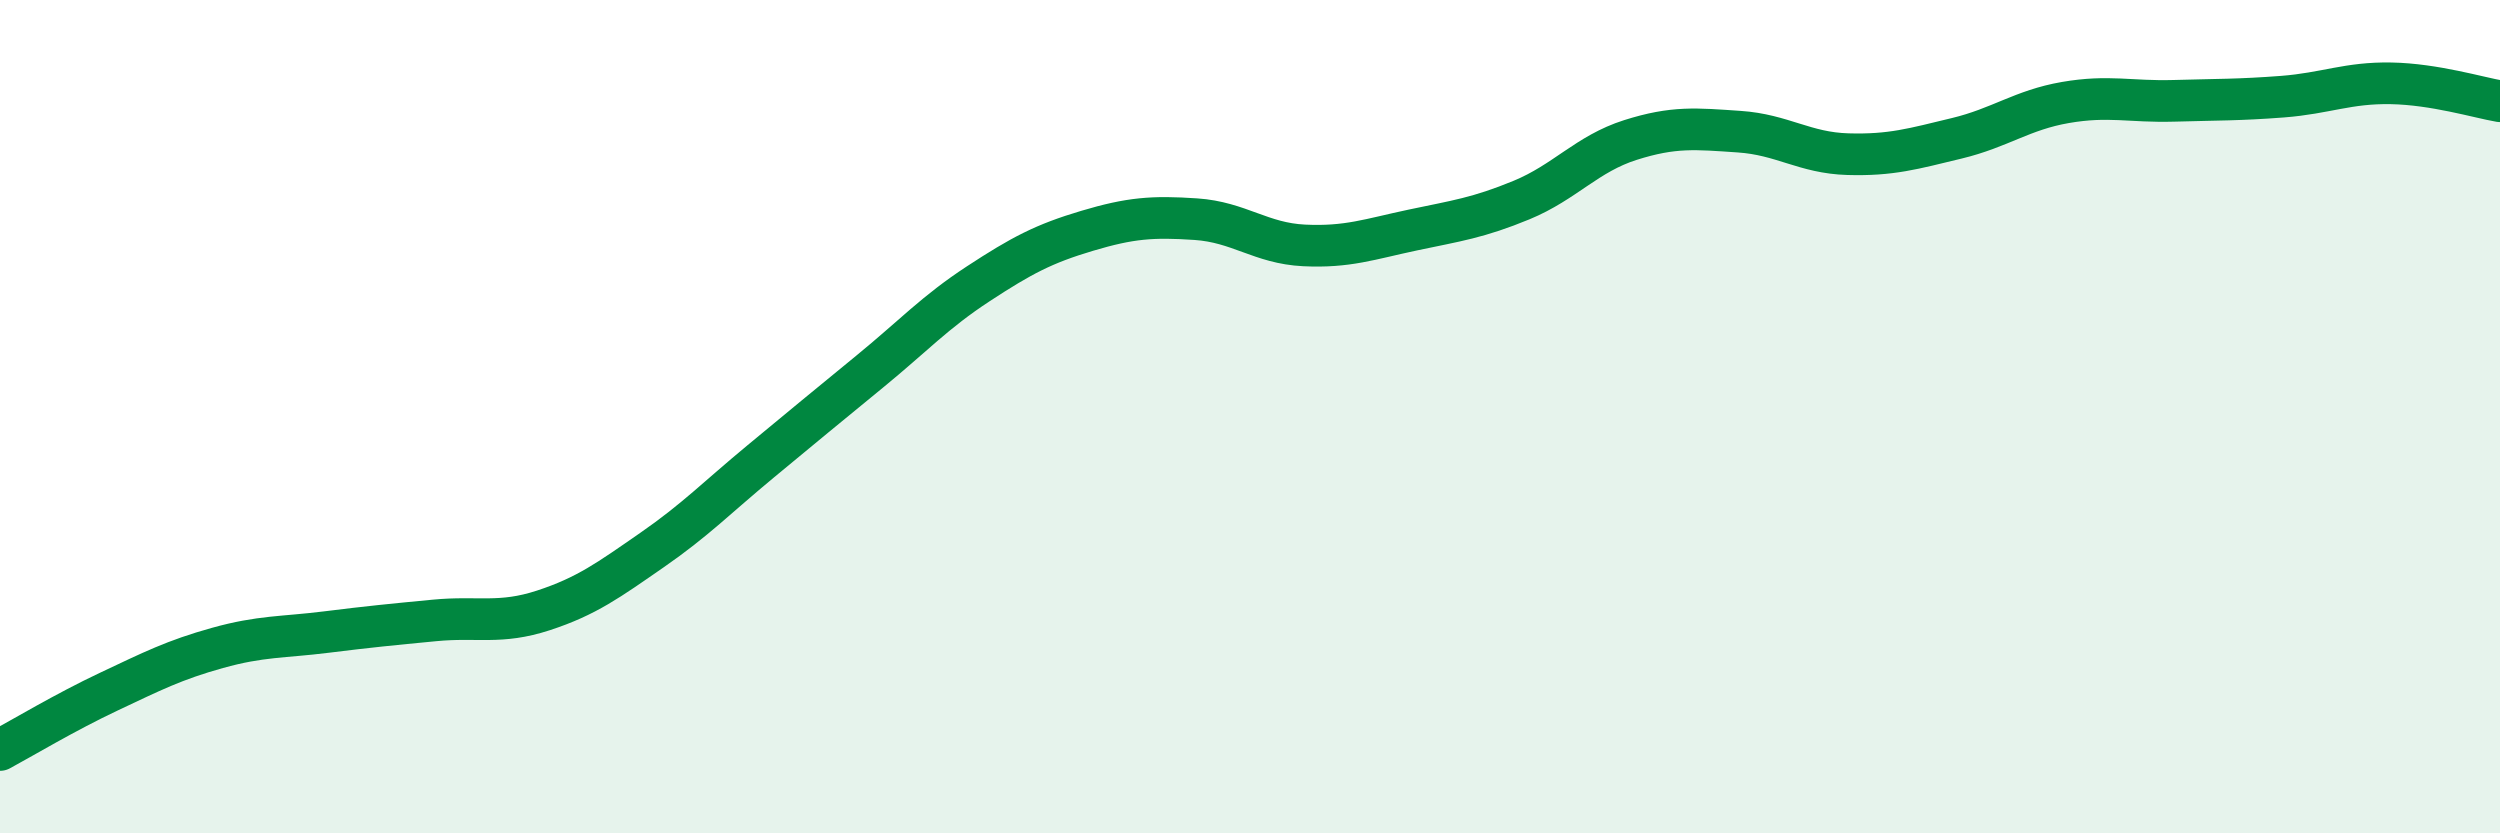
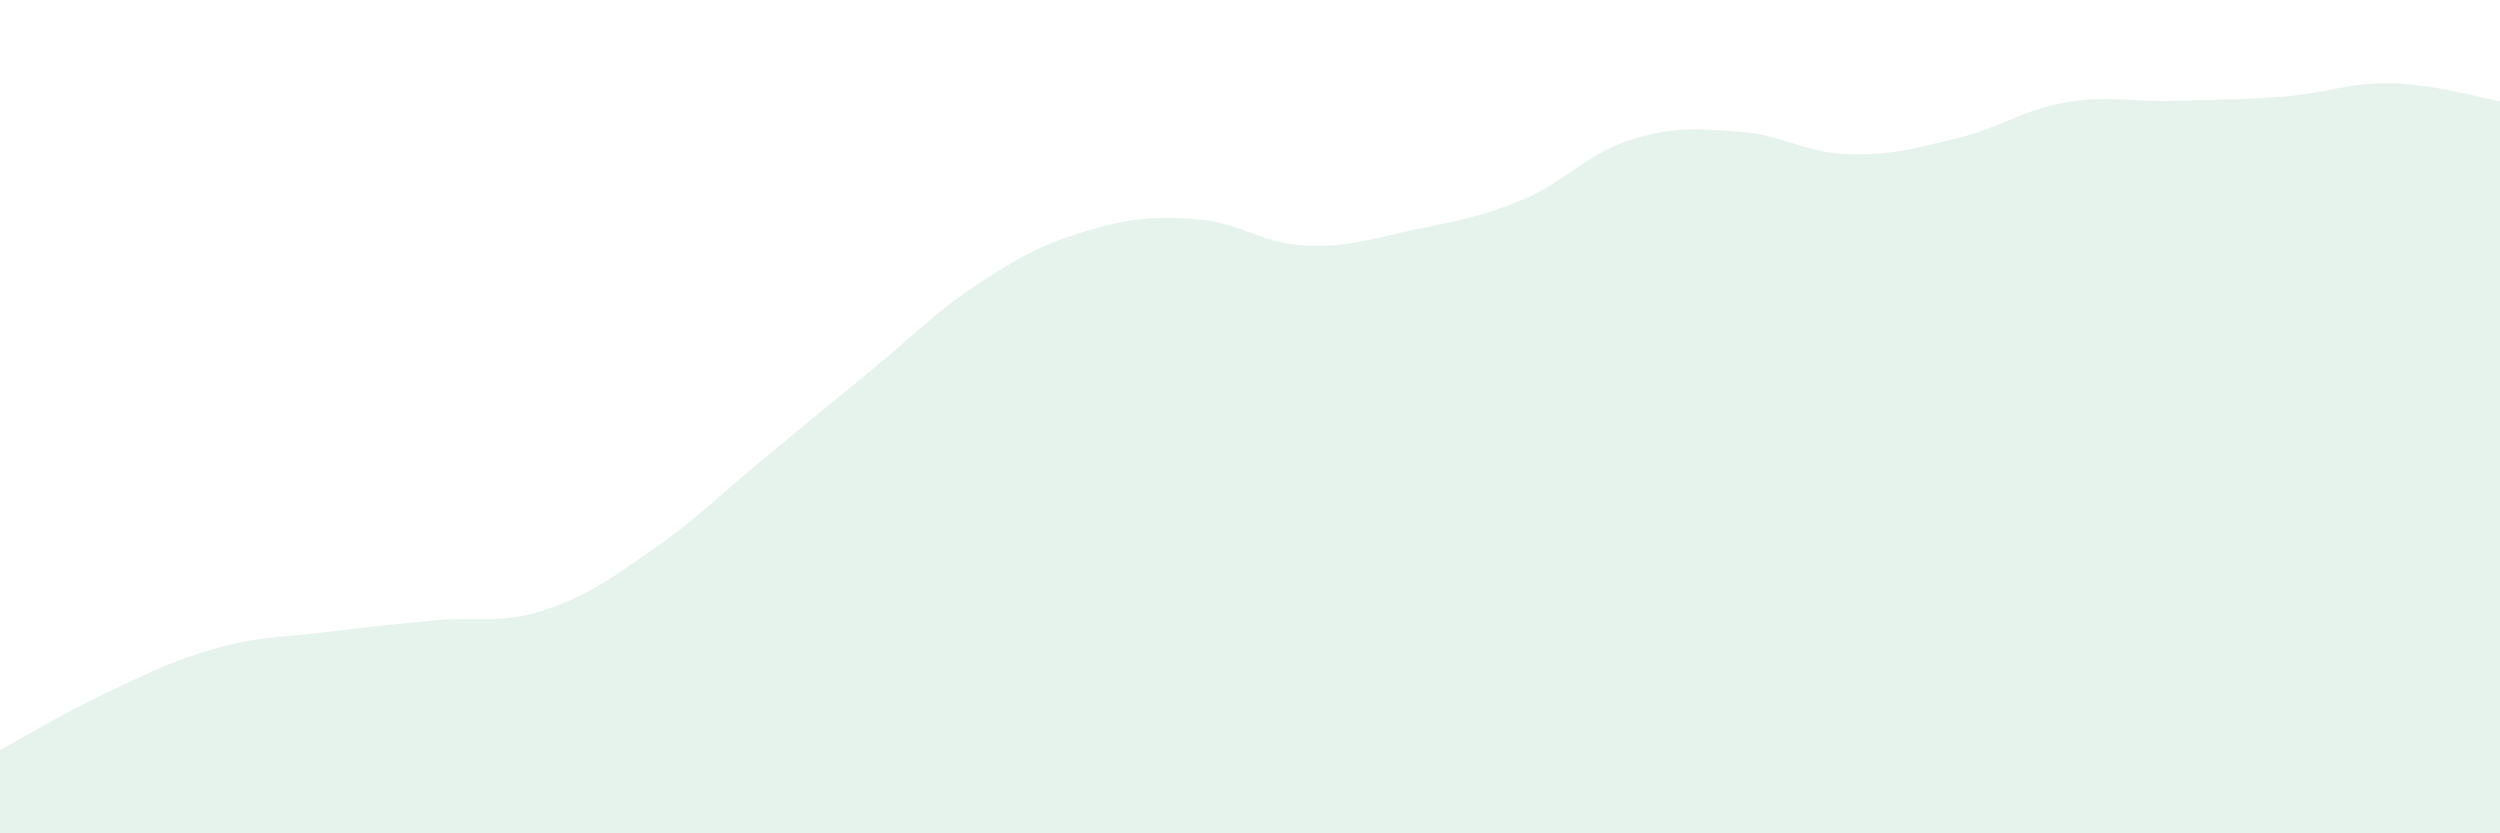
<svg xmlns="http://www.w3.org/2000/svg" width="60" height="20" viewBox="0 0 60 20">
  <path d="M 0,18 C 0.52,17.72 1.57,17.09 2.61,16.6 C 3.65,16.11 4.18,15.84 5.22,15.55 C 6.26,15.26 6.79,15.3 7.83,15.17 C 8.87,15.04 9.39,14.99 10.43,14.89 C 11.47,14.79 12,14.99 13.04,14.65 C 14.08,14.31 14.61,13.92 15.65,13.2 C 16.69,12.48 17.22,11.93 18.26,11.07 C 19.3,10.21 19.83,9.77 20.87,8.92 C 21.91,8.07 22.44,7.49 23.48,6.81 C 24.52,6.13 25.05,5.85 26.09,5.54 C 27.13,5.23 27.66,5.19 28.7,5.26 C 29.74,5.33 30.26,5.84 31.3,5.89 C 32.34,5.94 32.87,5.74 33.91,5.52 C 34.95,5.3 35.48,5.23 36.52,4.8 C 37.56,4.37 38.09,3.69 39.13,3.36 C 40.17,3.03 40.7,3.09 41.74,3.16 C 42.78,3.23 43.31,3.67 44.35,3.7 C 45.39,3.73 45.92,3.57 46.96,3.32 C 48,3.07 48.53,2.64 49.57,2.46 C 50.61,2.28 51.13,2.45 52.17,2.42 C 53.21,2.39 53.74,2.4 54.78,2.32 C 55.82,2.24 56.35,1.98 57.39,2 C 58.43,2.02 59.48,2.34 60,2.43L60 20L0 20Z" fill="#008740" opacity="0.1" stroke-linecap="round" stroke-linejoin="round" />
-   <path d="M 0,18 C 0.52,17.72 1.57,17.09 2.61,16.6 C 3.65,16.11 4.18,15.84 5.22,15.55 C 6.26,15.26 6.79,15.3 7.83,15.17 C 8.87,15.04 9.39,14.99 10.43,14.89 C 11.47,14.79 12,14.99 13.04,14.65 C 14.08,14.31 14.61,13.92 15.65,13.2 C 16.69,12.48 17.22,11.93 18.26,11.07 C 19.3,10.21 19.83,9.77 20.87,8.92 C 21.91,8.07 22.44,7.49 23.48,6.81 C 24.52,6.13 25.05,5.85 26.09,5.54 C 27.13,5.23 27.66,5.19 28.7,5.26 C 29.74,5.33 30.26,5.84 31.3,5.89 C 32.34,5.94 32.87,5.74 33.91,5.52 C 34.95,5.3 35.48,5.23 36.52,4.8 C 37.56,4.37 38.09,3.69 39.13,3.36 C 40.17,3.03 40.7,3.09 41.74,3.16 C 42.78,3.23 43.31,3.67 44.35,3.7 C 45.39,3.73 45.92,3.57 46.96,3.32 C 48,3.07 48.53,2.64 49.57,2.46 C 50.61,2.28 51.13,2.45 52.17,2.42 C 53.21,2.39 53.74,2.4 54.78,2.32 C 55.82,2.24 56.35,1.98 57.39,2 C 58.43,2.02 59.48,2.34 60,2.43" stroke="#008740" stroke-width="1" fill="none" stroke-linecap="round" stroke-linejoin="round" />
</svg>